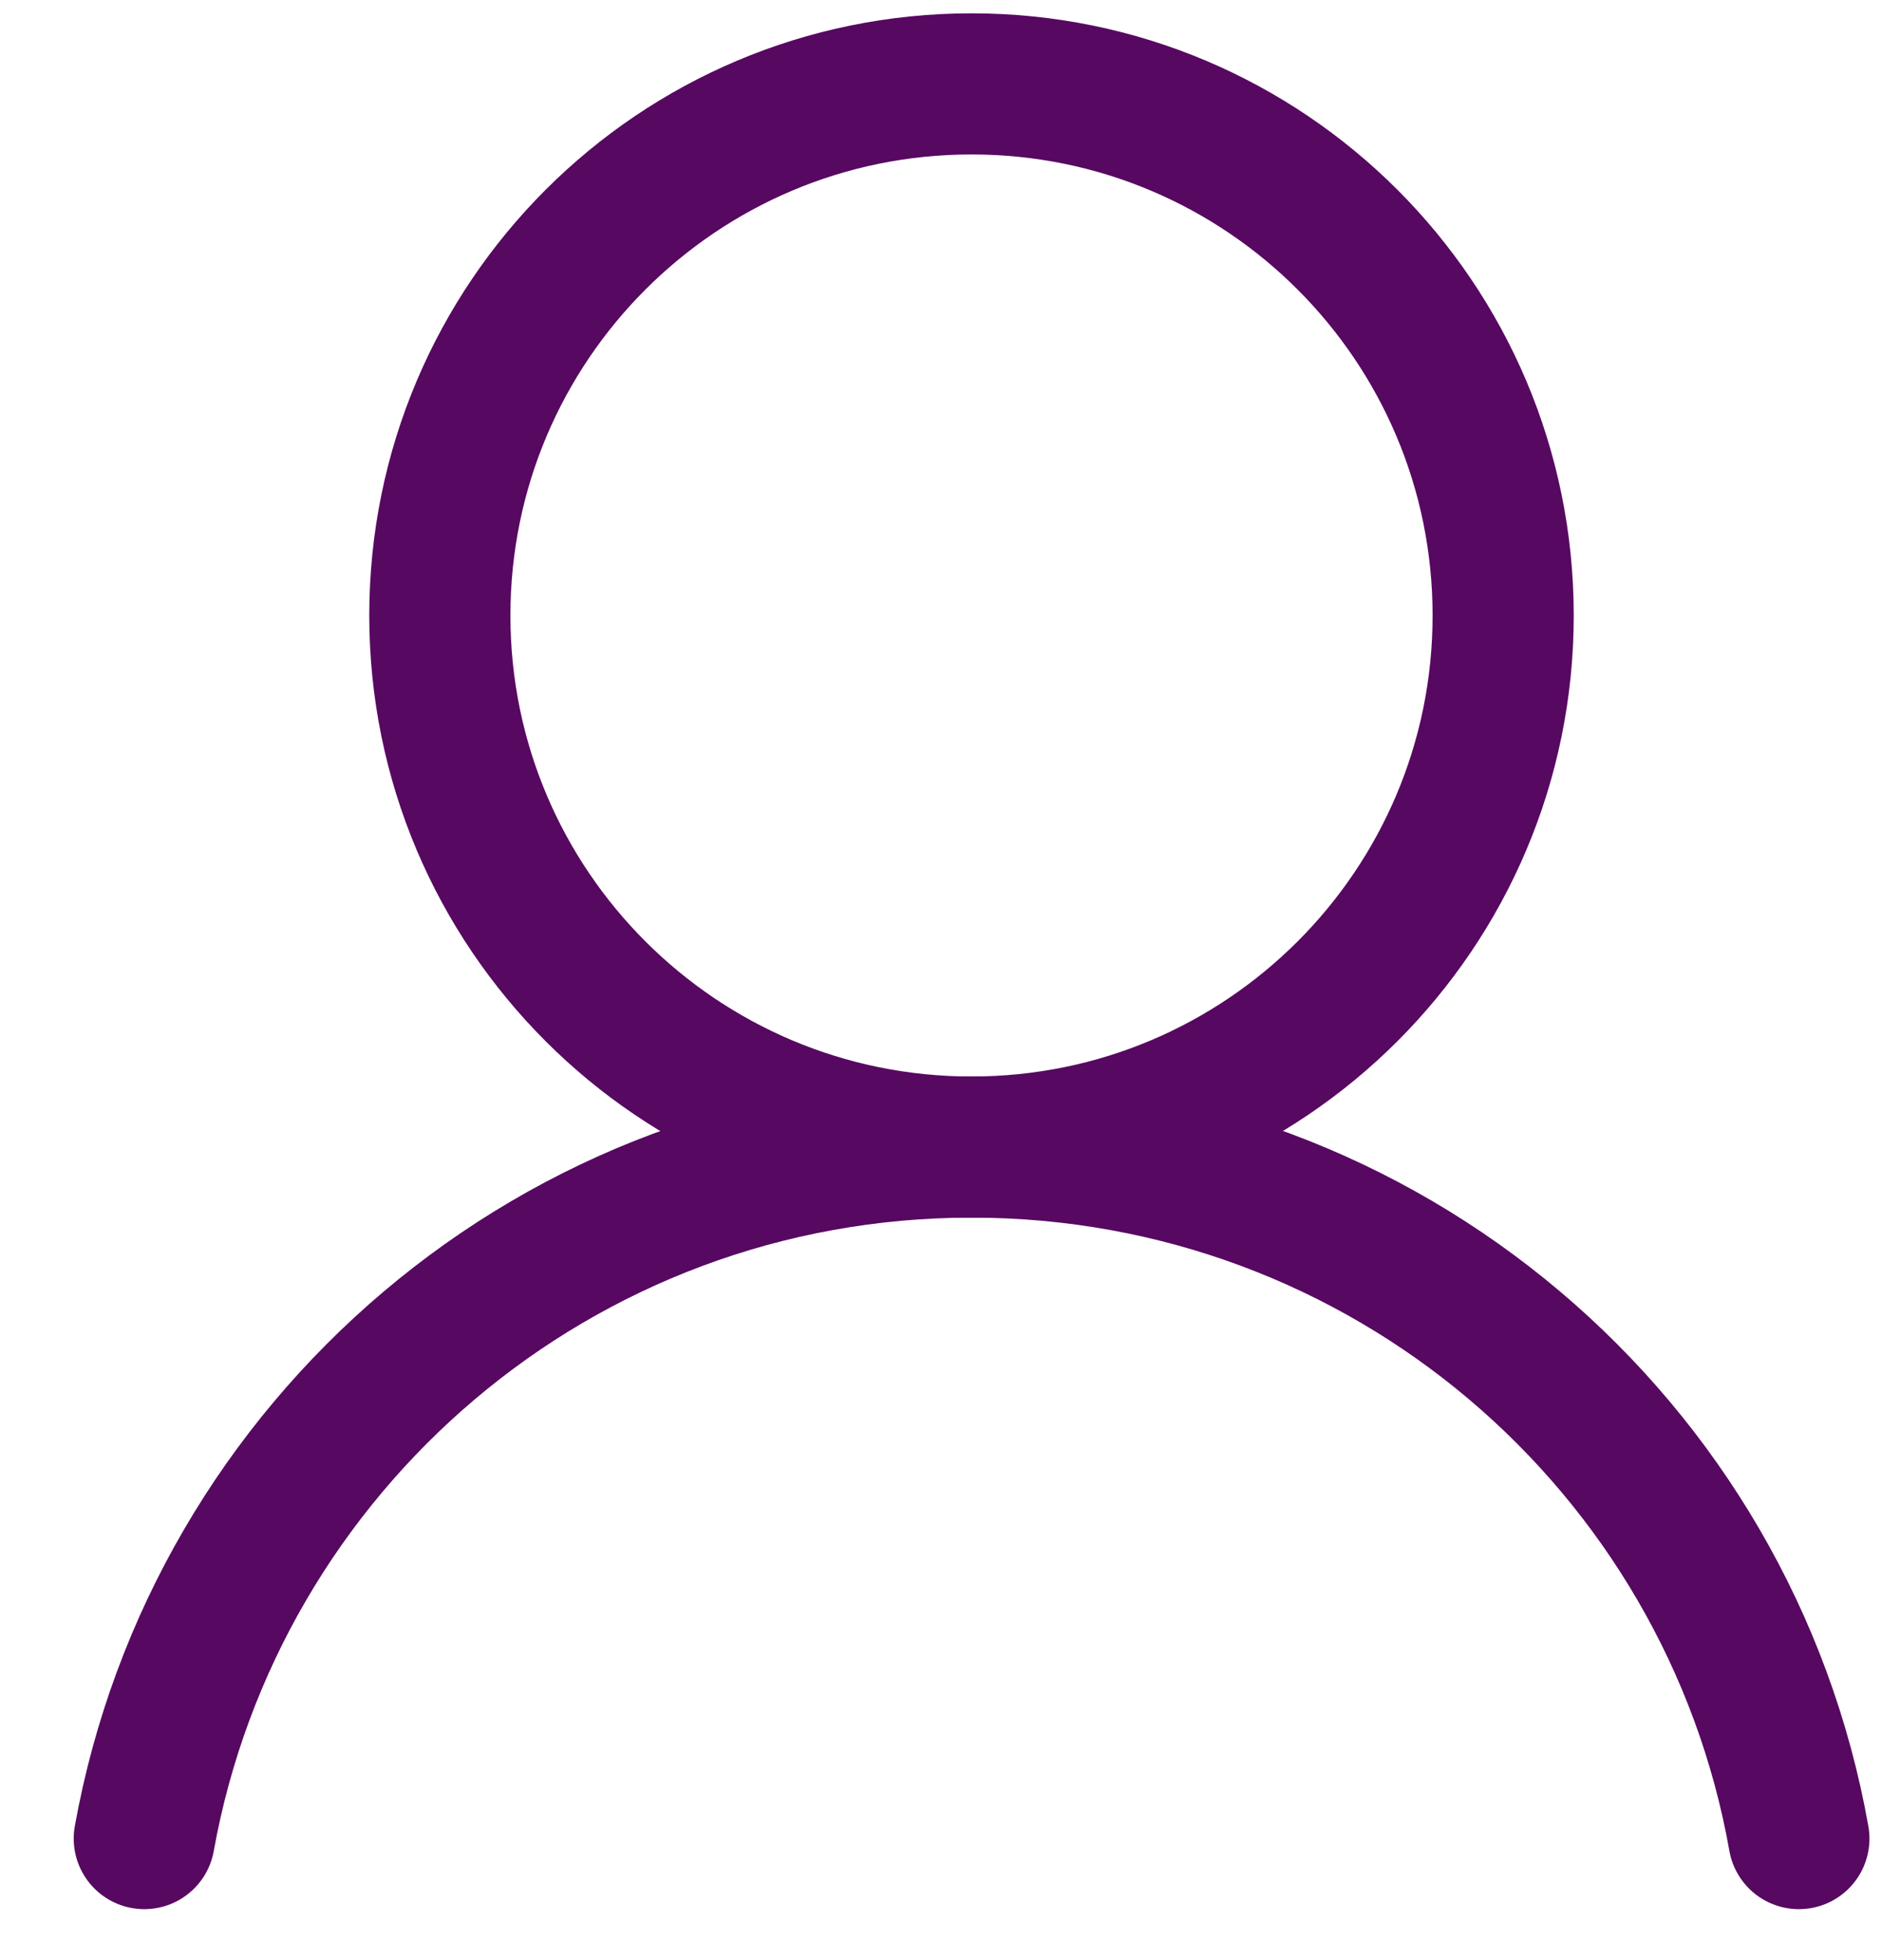
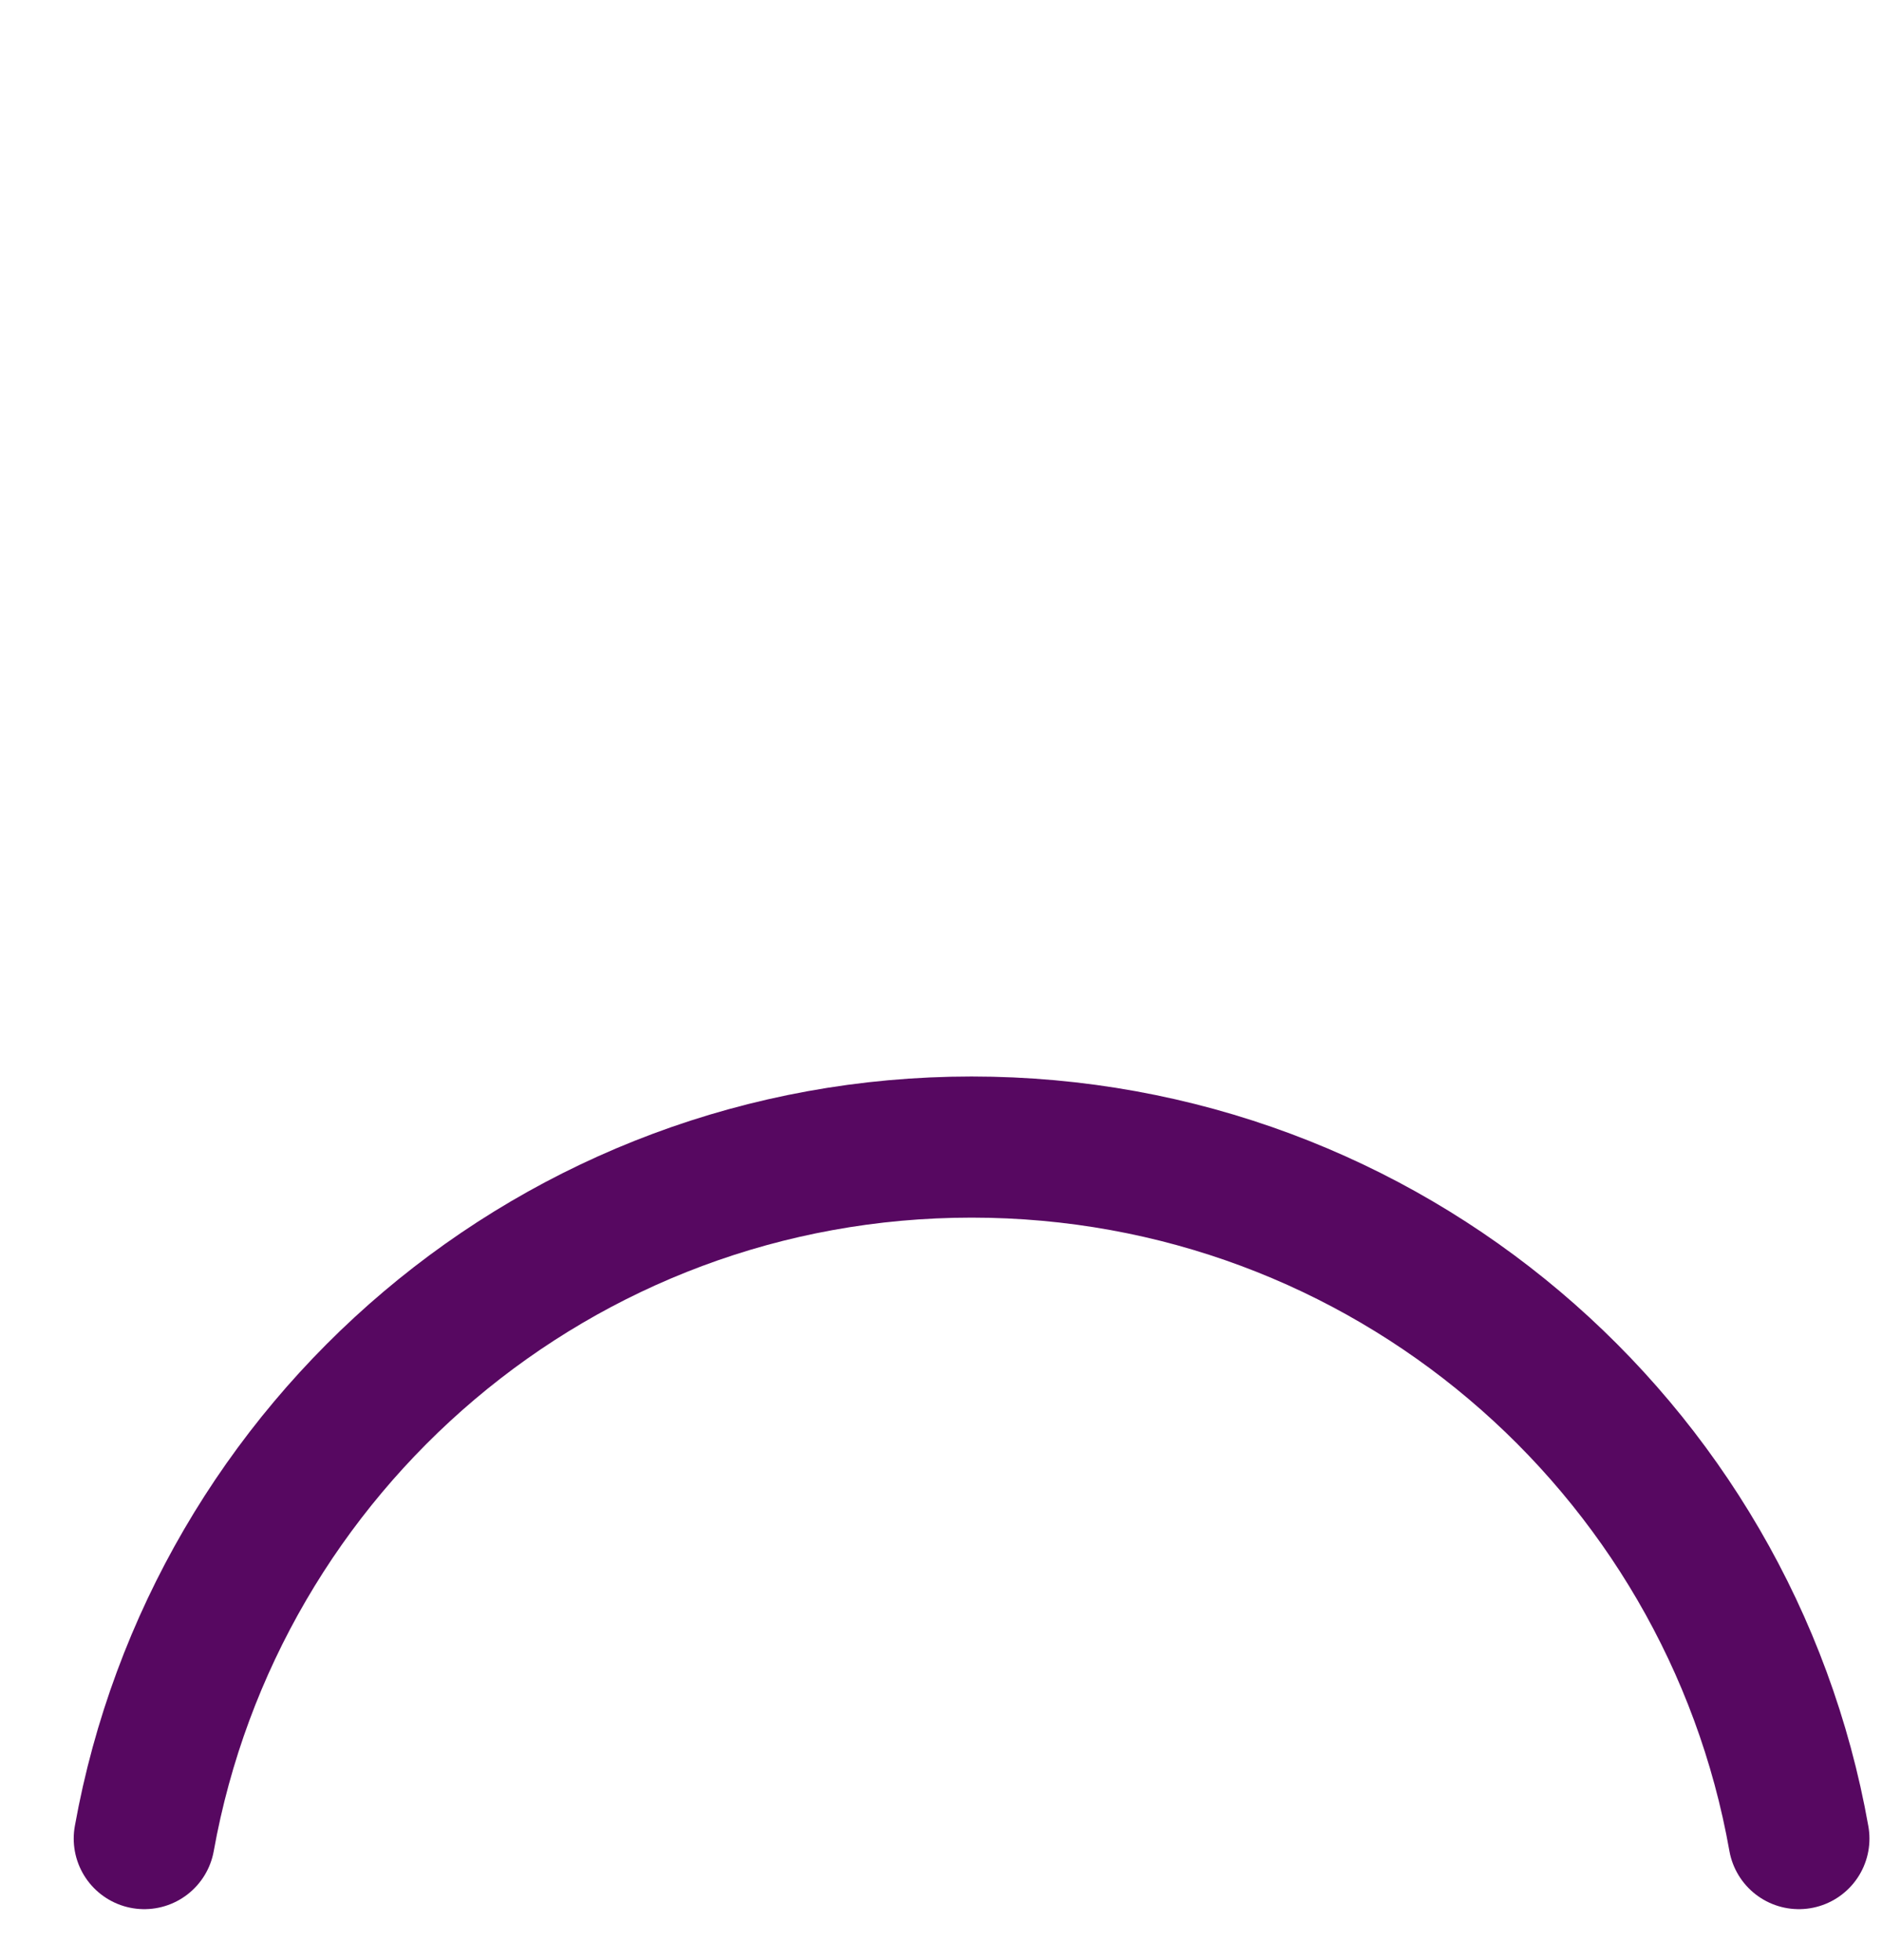
<svg xmlns="http://www.w3.org/2000/svg" width="24" height="25" viewBox="0 0 24 25" fill="none">
  <path d="M22.94 23.45C22.05 18.43 17.67 14.63 12.39 14.63C7.11 14.63 2.74 18.44 1.84 23.45" stroke="#570861" stroke-width="1.8" stroke-linecap="round" stroke-linejoin="round" />
-   <path d="M12.389 14.63C16.134 14.63 19.169 11.595 19.169 7.85C19.169 4.106 16.134 1.07 12.389 1.07C8.645 1.07 5.609 4.106 5.609 7.85C5.609 11.595 8.645 14.63 12.389 14.63Z" stroke="#570861" stroke-width="1.8" stroke-linecap="round" stroke-linejoin="round" />
</svg>